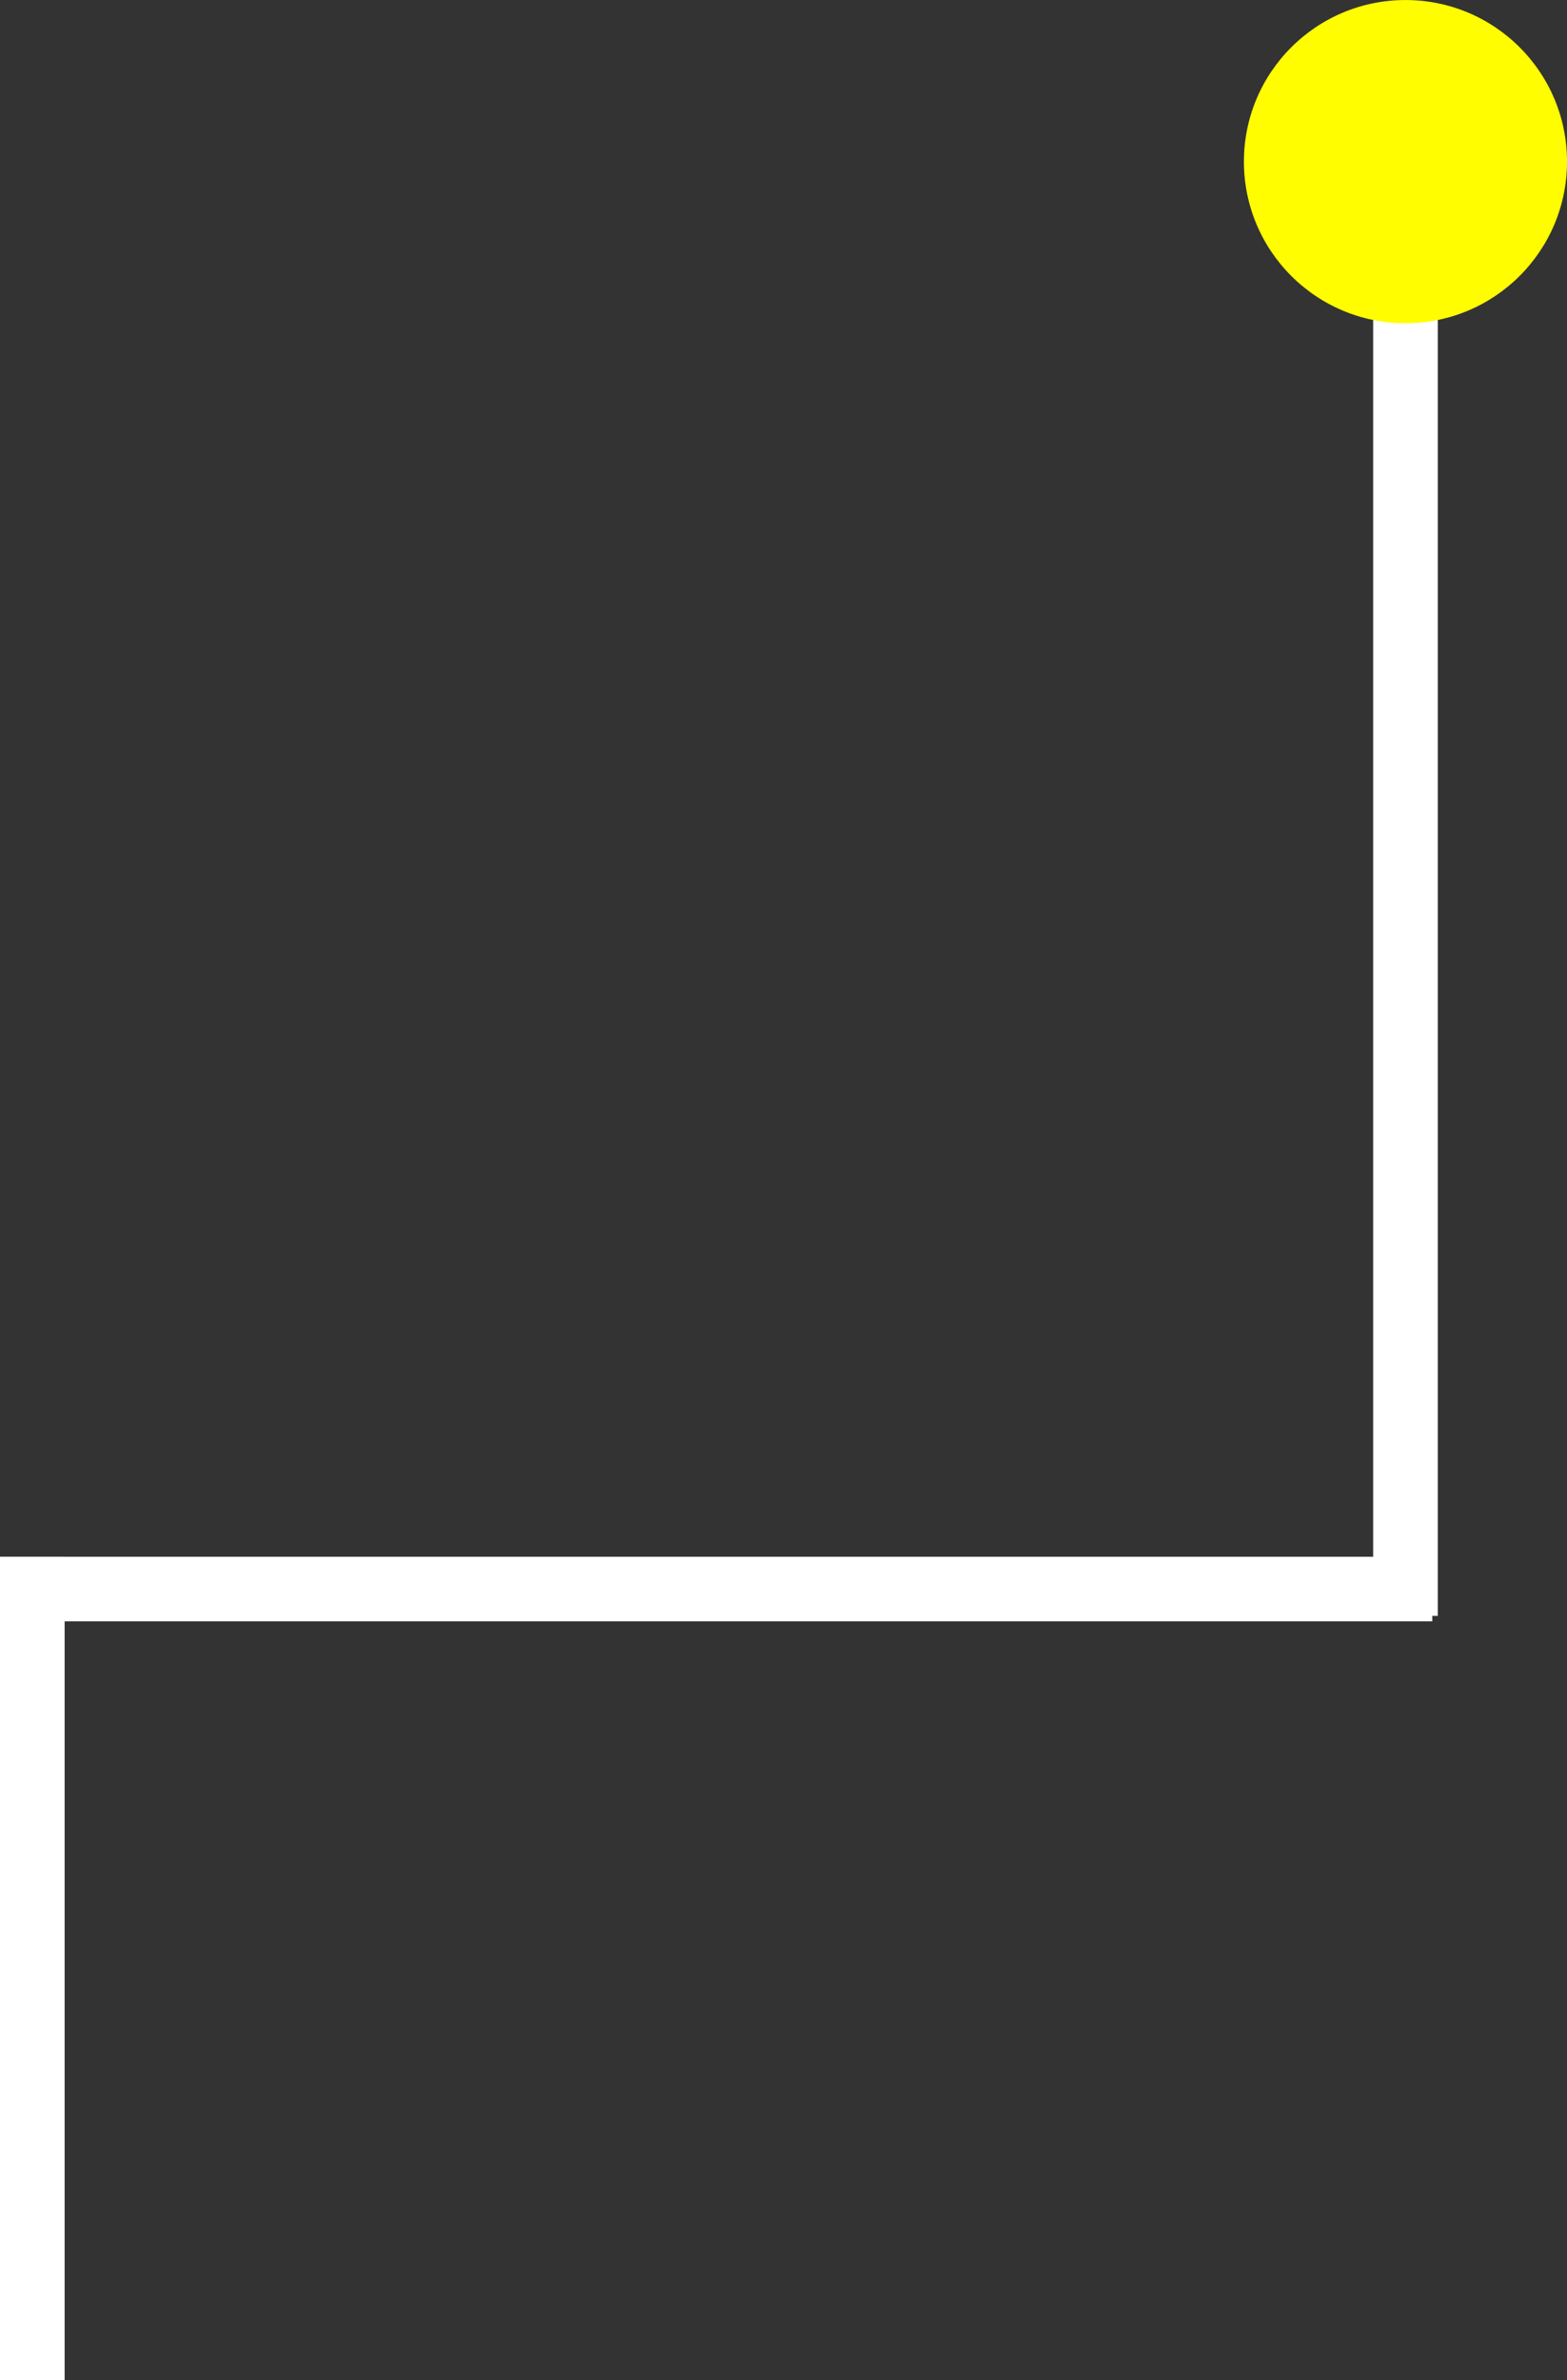
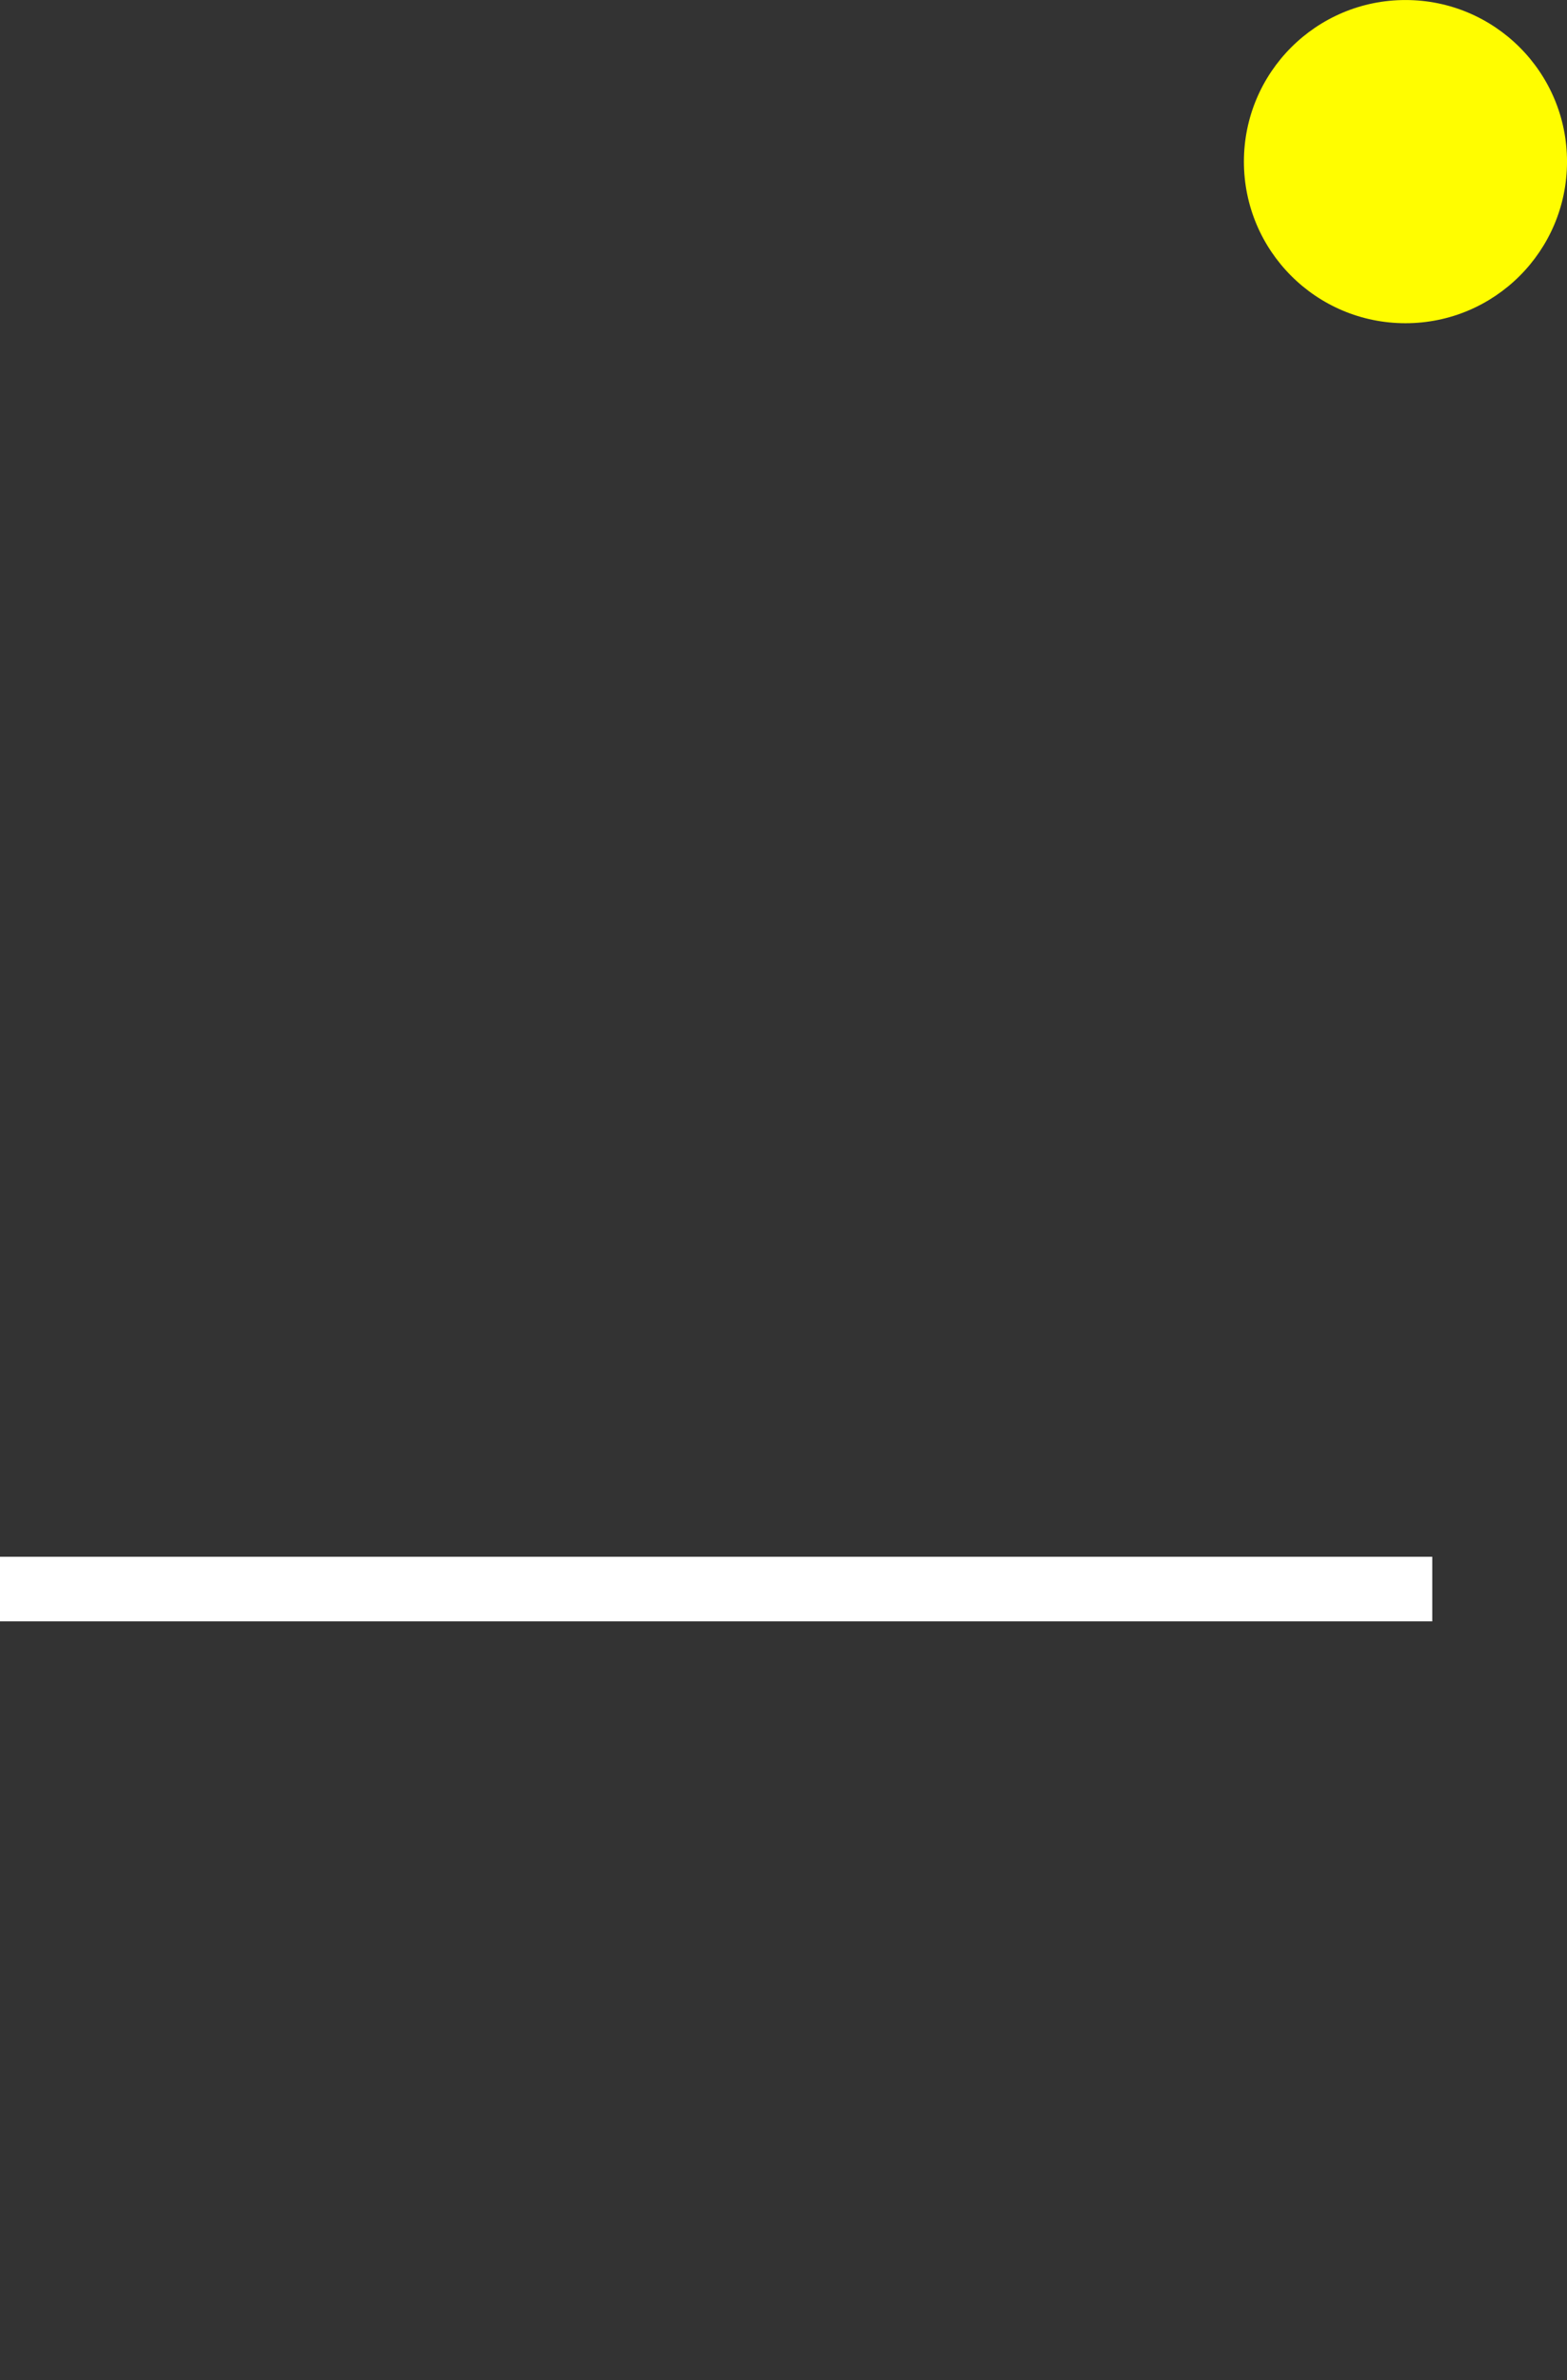
<svg xmlns="http://www.w3.org/2000/svg" width="72.746" height="110.463" viewBox="0 0 72.746 110.463">
  <rect x="0" y="0" width="72.746" height="110.463" fill="#333333" stroke="none" />
  <g data-name="グループ 11254" transform="rotate(-90 57.463 303.026)">
-     <path fill="#fff" stroke="#fff" d="M351.486 311.81h-65.492v-2h65.492zm-63.746-63.747h-37.215v-2h37.215z" data-name="パス 107915" />
    <path fill="#fff" stroke="#fff" d="M285.74 311.555v-65.492h2v65.492z" data-name="パス 107915" />
    <circle cx="7.5" cy="7.5" r="7.5" fill="#fffd00" data-name="楕円形 10084" transform="translate(345.488 303.31)" />
  </g>
</svg>